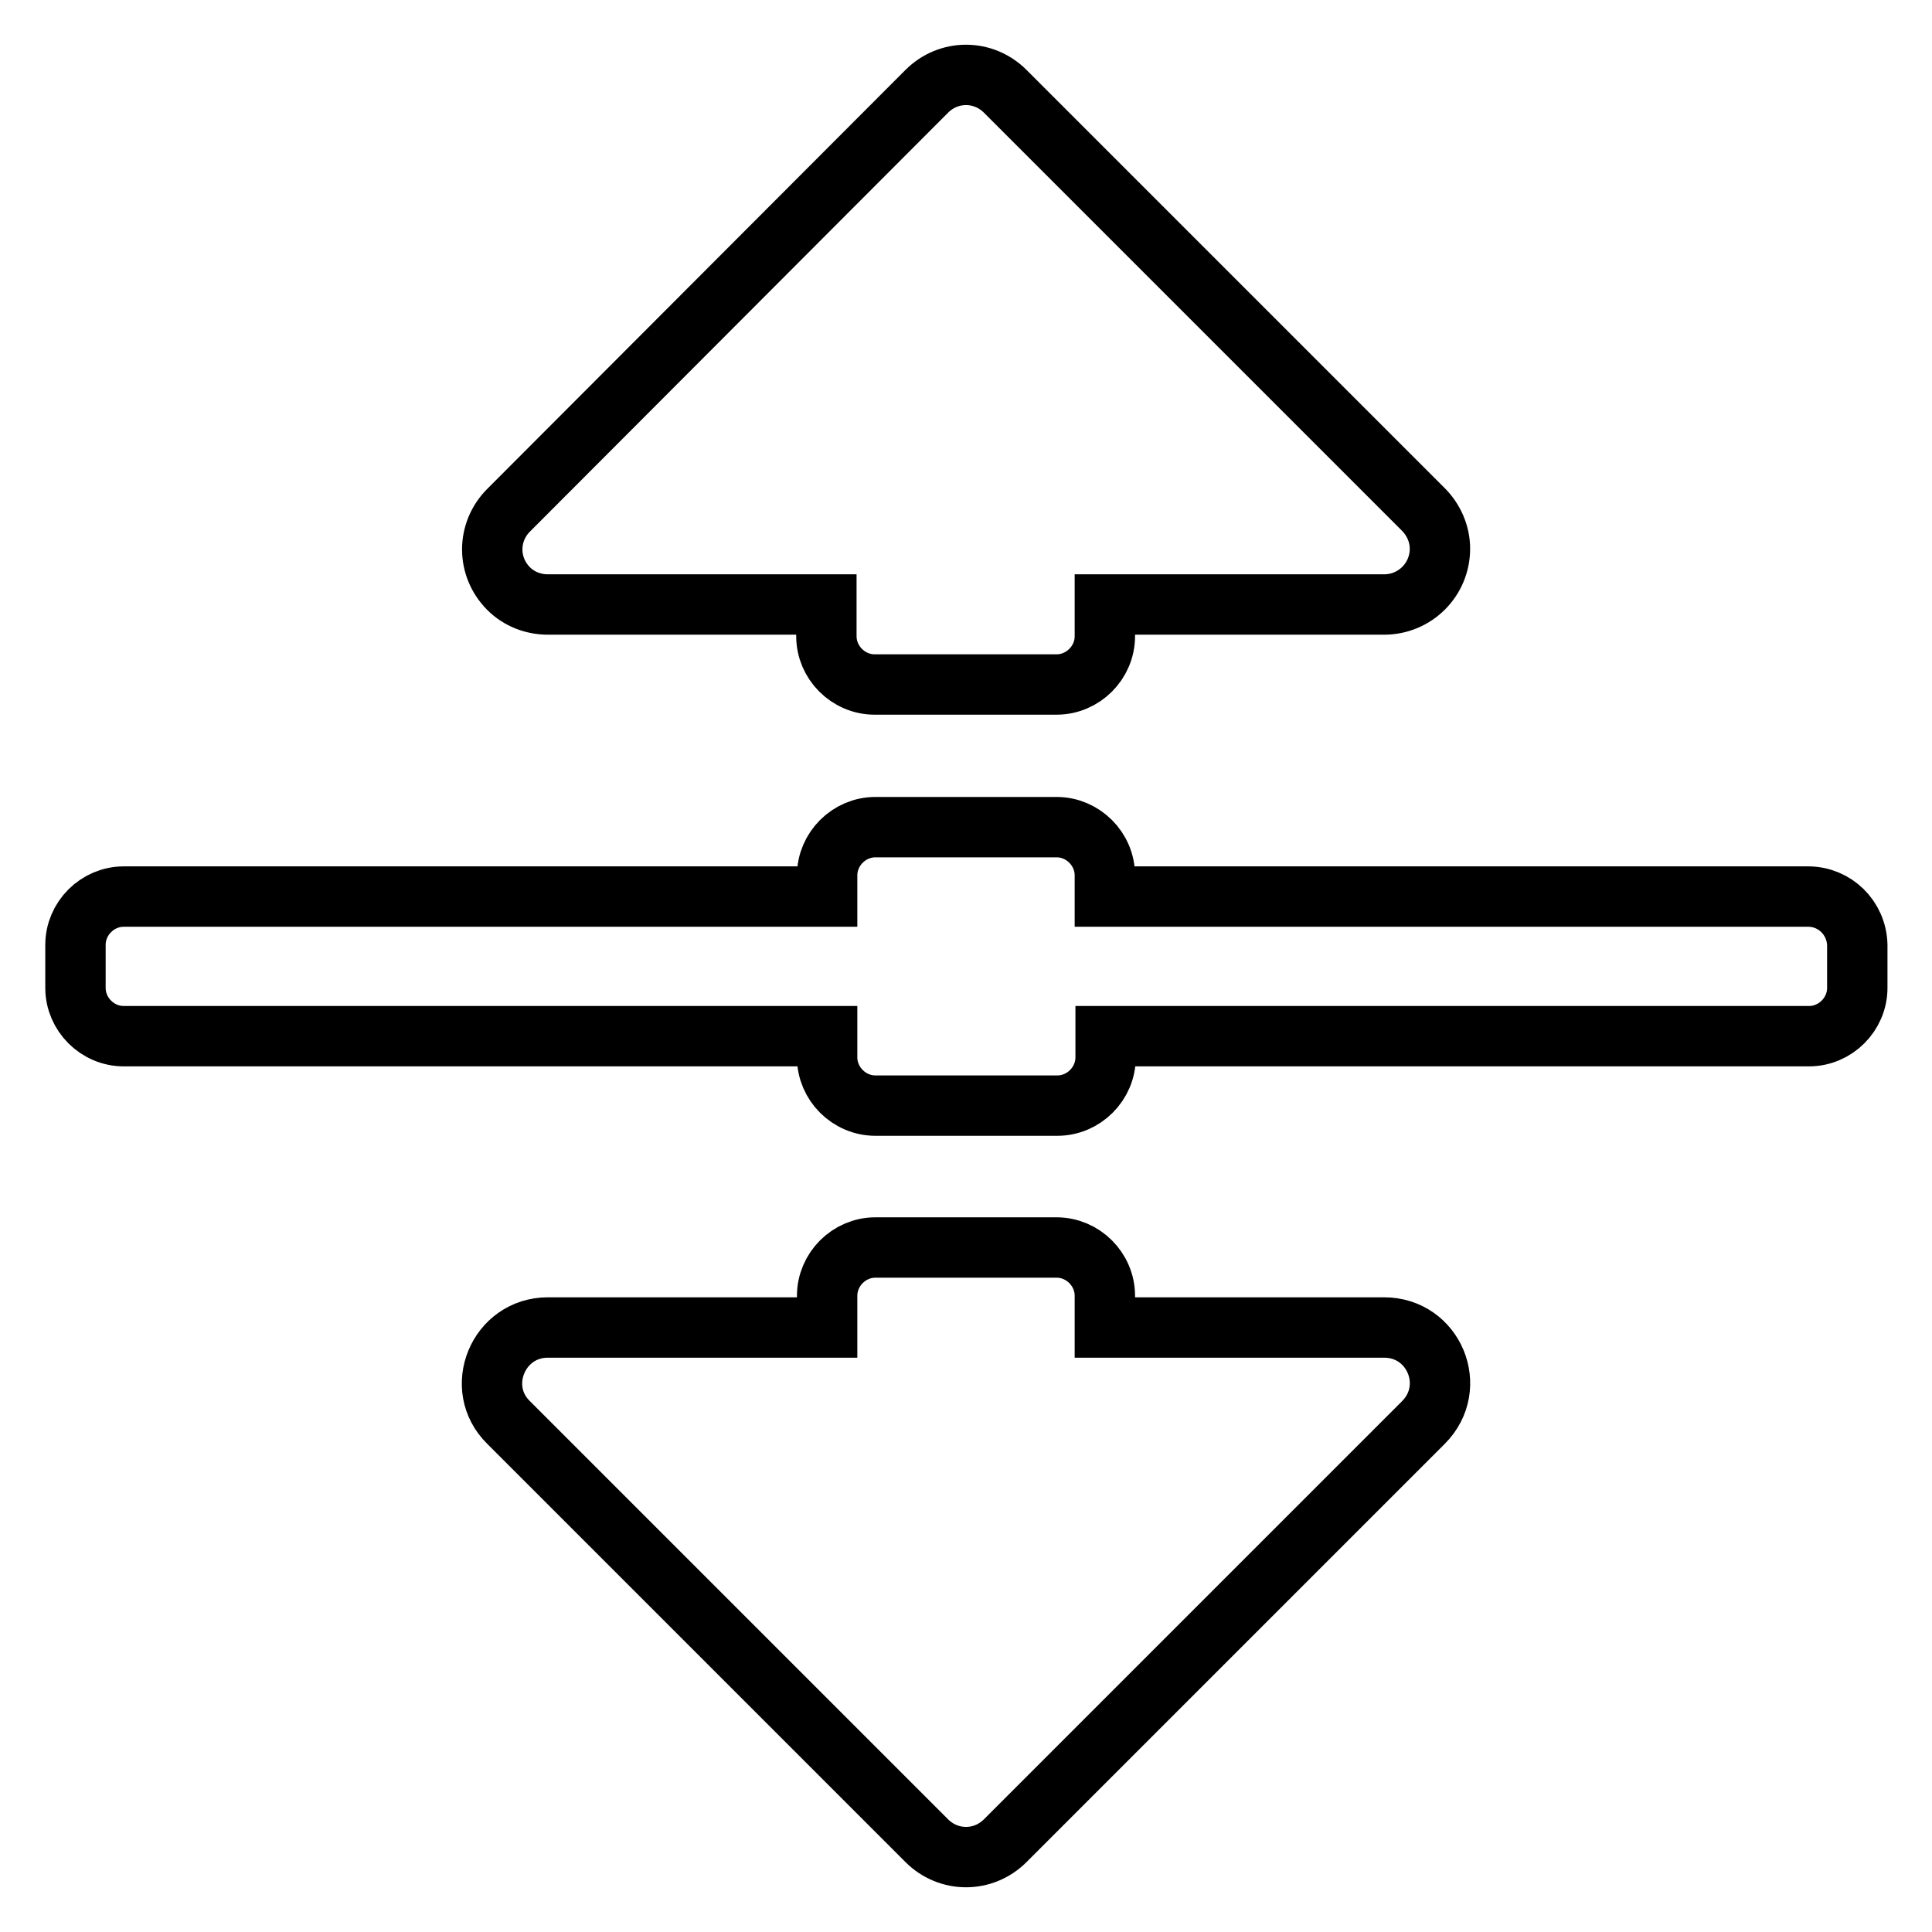
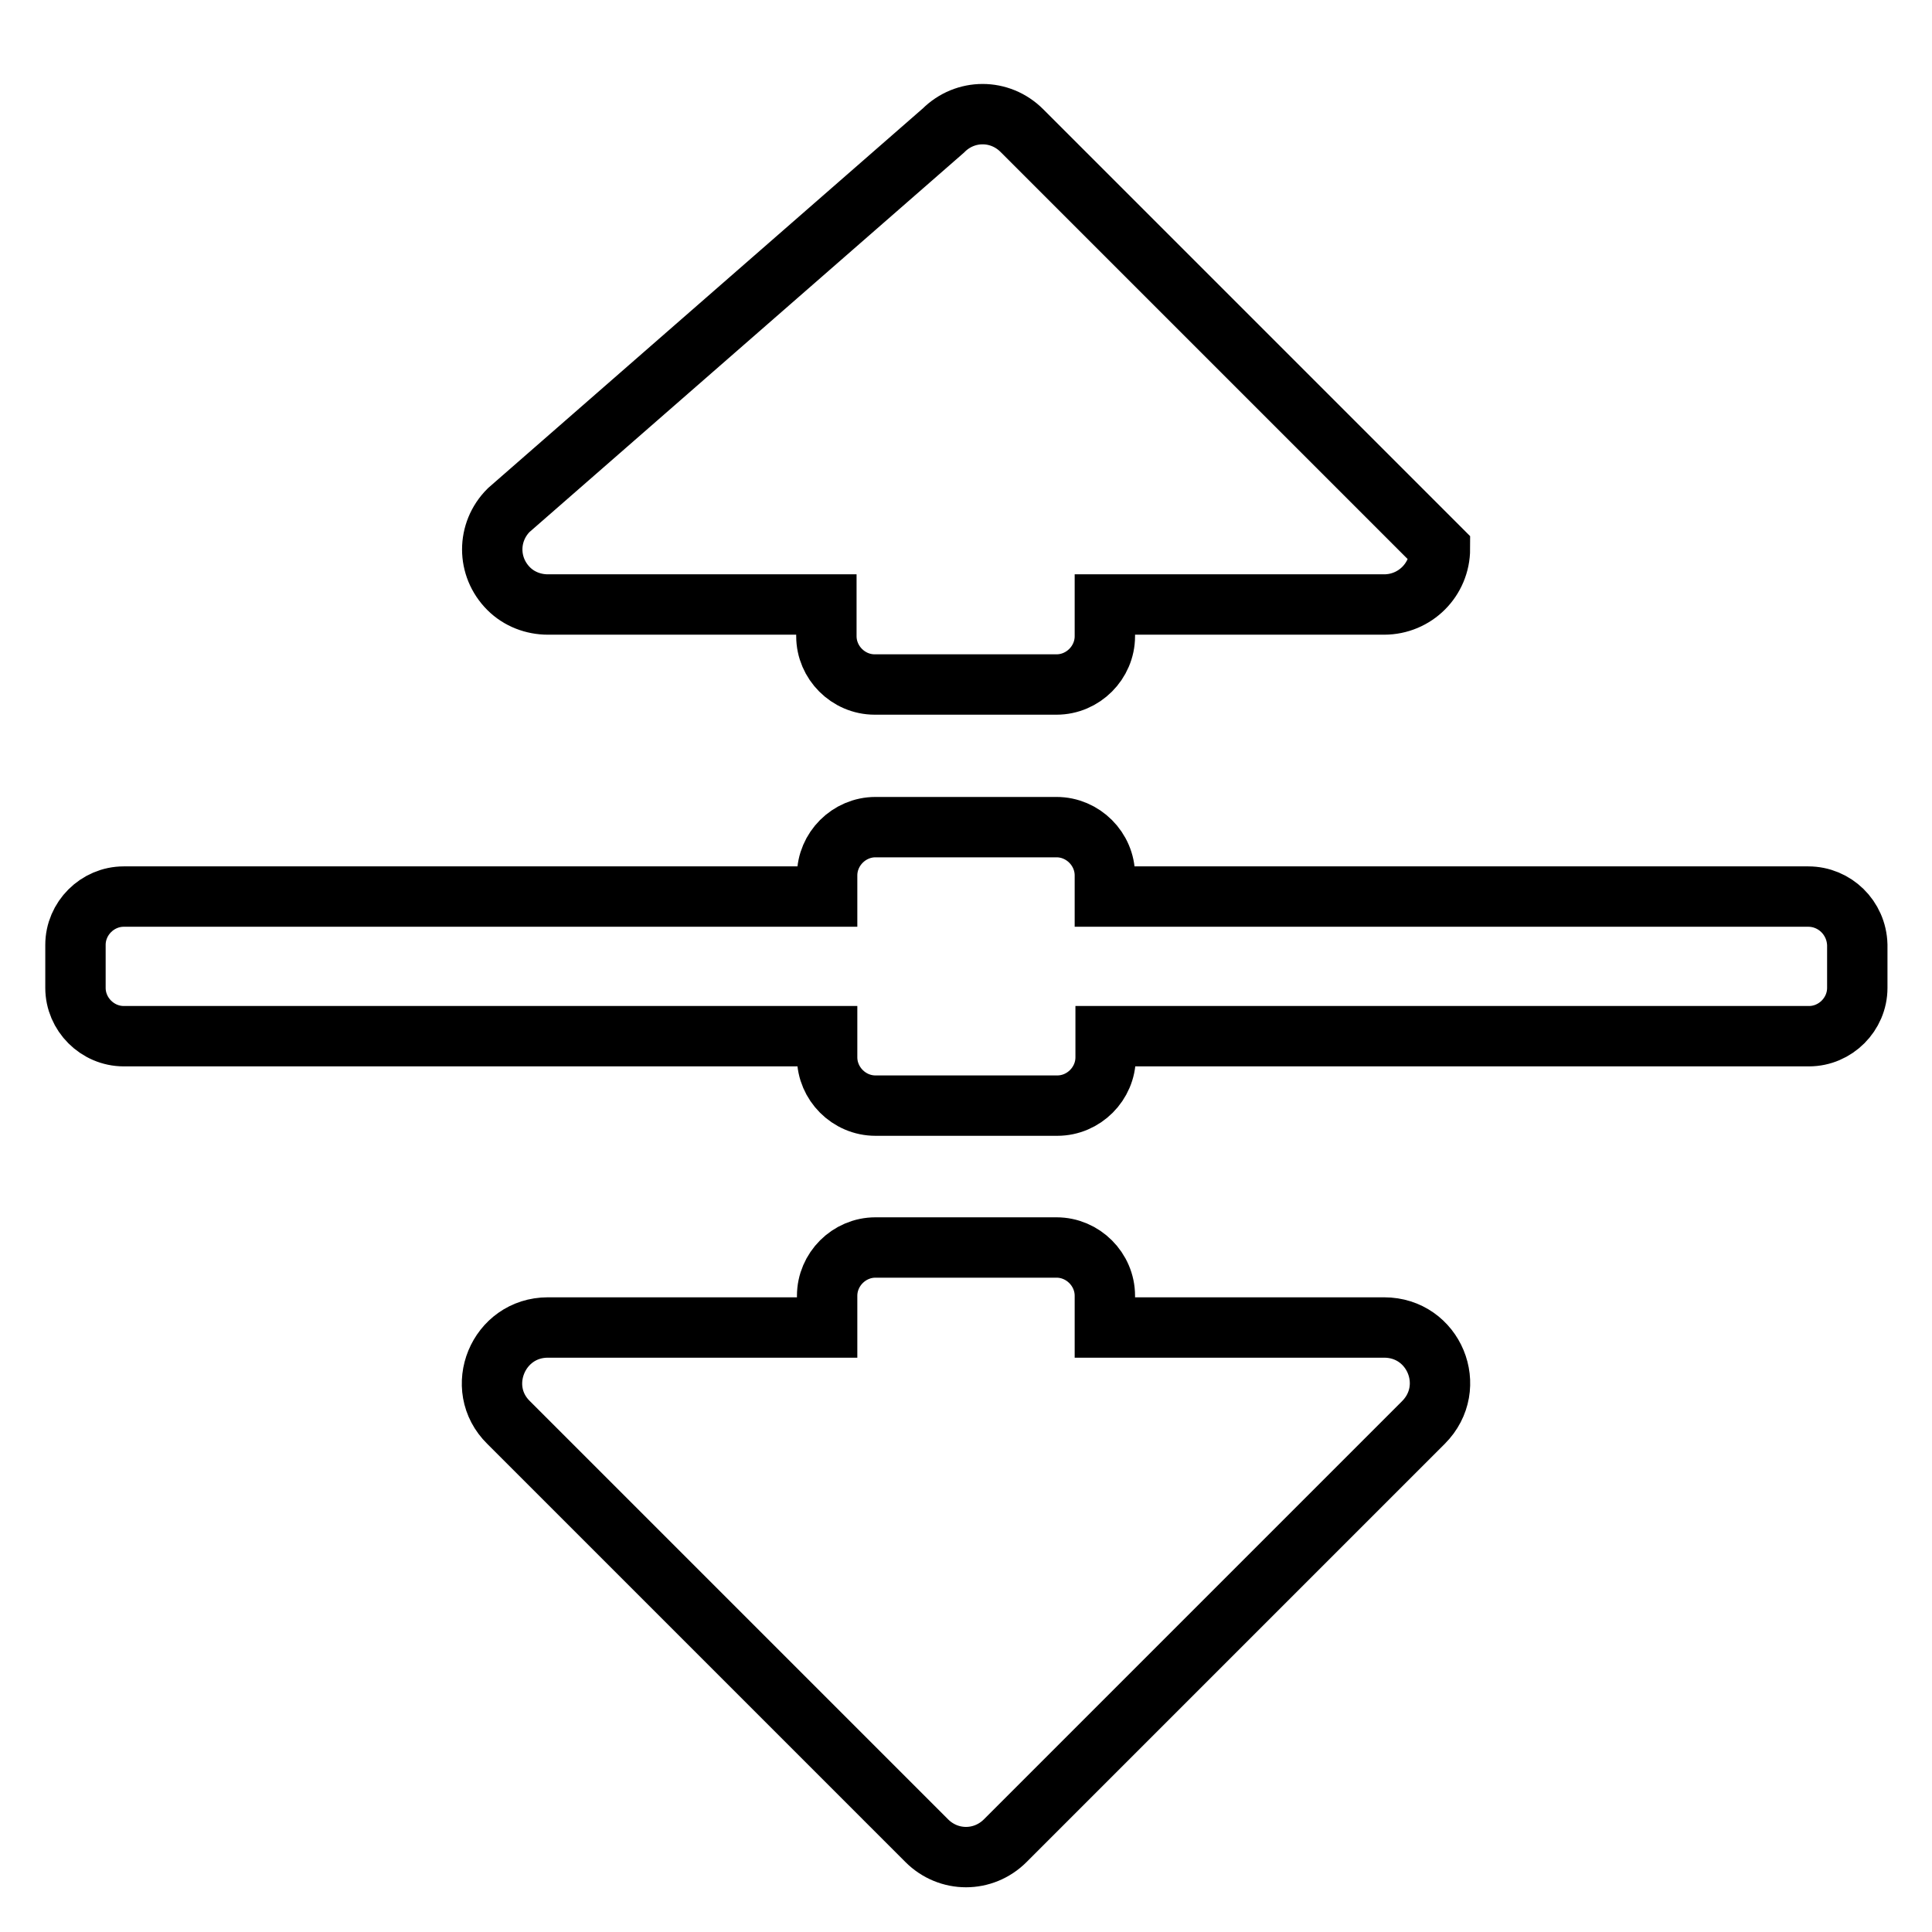
<svg xmlns="http://www.w3.org/2000/svg" version="1.1" x="0px" y="0px" viewBox="0 0 256 256" enable-background="new 0 0 256 256" xml:space="preserve">
  <g>
-     <path stroke-width="8" fill-opacity="0" stroke="#000000" d="M72.6,80.1h36.9v4.2c0,3.5,2.9,6.4,6.4,6.4H140c3.5,0,6.4-2.9,6.4-6.4c0,0,0,0,0,0v-4.2h37 c4.1,0,7.4-3.3,7.4-7.4c0-1.9-0.8-3.8-2.2-5.2l-55.4-55.4c-2.9-2.9-7.5-2.9-10.4,0L67.4,67.6c-2.9,2.9-2.9,7.5,0,10.4 C68.8,79.4,70.7,80.1,72.6,80.1z M183.4,175.9h-37v-4.2c0-3.5-2.9-6.4-6.4-6.4H116c-3.5,0-6.4,2.9-6.4,6.4l0,0v4.2H72.6 c-6.6,0-9.9,8-5.2,12.6l55.4,55.4c2.9,2.9,7.5,2.9,10.4,0l0,0l55.4-55.4C193.3,183.8,190,175.9,183.4,175.9z M239.6,118.8h-93.2 V116c0-3.5-2.9-6.4-6.4-6.4H116c-3.5,0-6.4,2.9-6.4,6.4v2.8H16.4c-3.5,0-6.4,2.9-6.4,6.4v5.7c0,3.5,2.9,6.4,6.4,6.4h93.2v2.8 c0,3.5,2.9,6.4,6.4,6.4h24.1c3.5,0,6.4-2.9,6.4-6.4v-2.8h93.2c3.5,0,6.4-2.9,6.4-6.4v-5.7C246,121.6,243.1,118.8,239.6,118.8 L239.6,118.8z" />
+     <path stroke-width="8" fill-opacity="0" stroke="#000000" d="M72.6,80.1h36.9v4.2c0,3.5,2.9,6.4,6.4,6.4H140c3.5,0,6.4-2.9,6.4-6.4c0,0,0,0,0,0v-4.2h37 c4.1,0,7.4-3.3,7.4-7.4l-55.4-55.4c-2.9-2.9-7.5-2.9-10.4,0L67.4,67.6c-2.9,2.9-2.9,7.5,0,10.4 C68.8,79.4,70.7,80.1,72.6,80.1z M183.4,175.9h-37v-4.2c0-3.5-2.9-6.4-6.4-6.4H116c-3.5,0-6.4,2.9-6.4,6.4l0,0v4.2H72.6 c-6.6,0-9.9,8-5.2,12.6l55.4,55.4c2.9,2.9,7.5,2.9,10.4,0l0,0l55.4-55.4C193.3,183.8,190,175.9,183.4,175.9z M239.6,118.8h-93.2 V116c0-3.5-2.9-6.4-6.4-6.4H116c-3.5,0-6.4,2.9-6.4,6.4v2.8H16.4c-3.5,0-6.4,2.9-6.4,6.4v5.7c0,3.5,2.9,6.4,6.4,6.4h93.2v2.8 c0,3.5,2.9,6.4,6.4,6.4h24.1c3.5,0,6.4-2.9,6.4-6.4v-2.8h93.2c3.5,0,6.4-2.9,6.4-6.4v-5.7C246,121.6,243.1,118.8,239.6,118.8 L239.6,118.8z" />
  </g>
</svg>